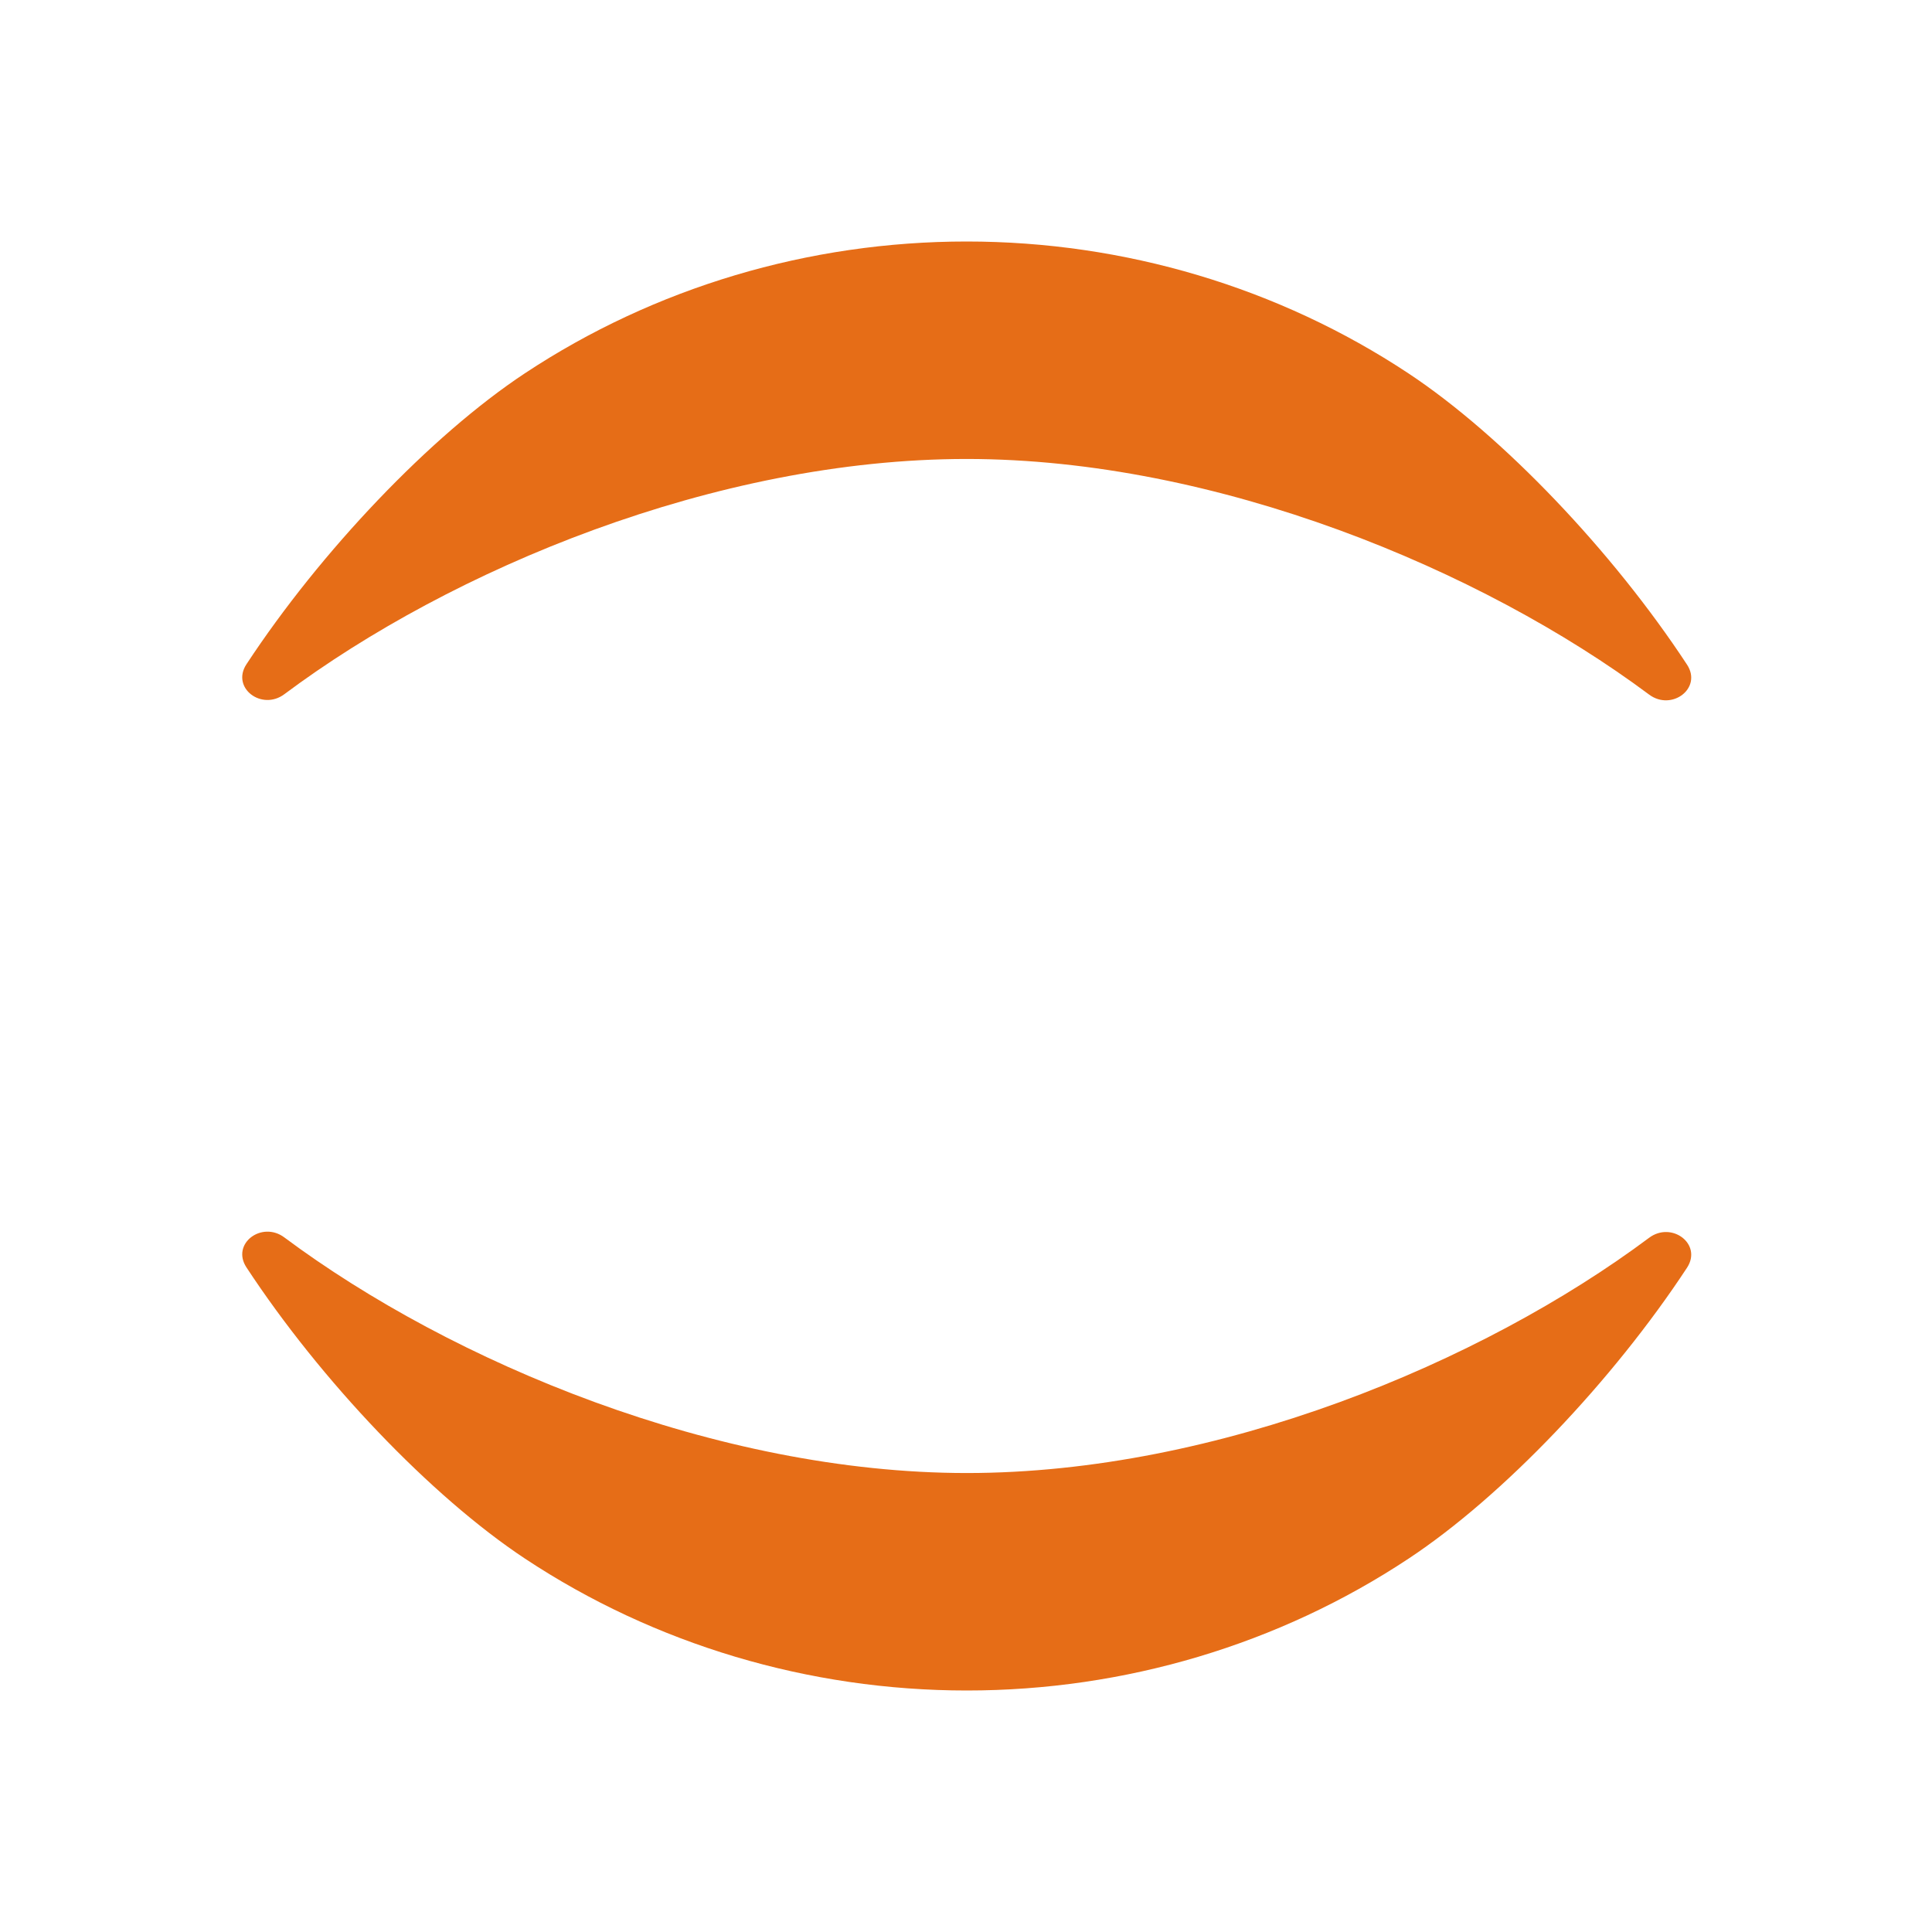
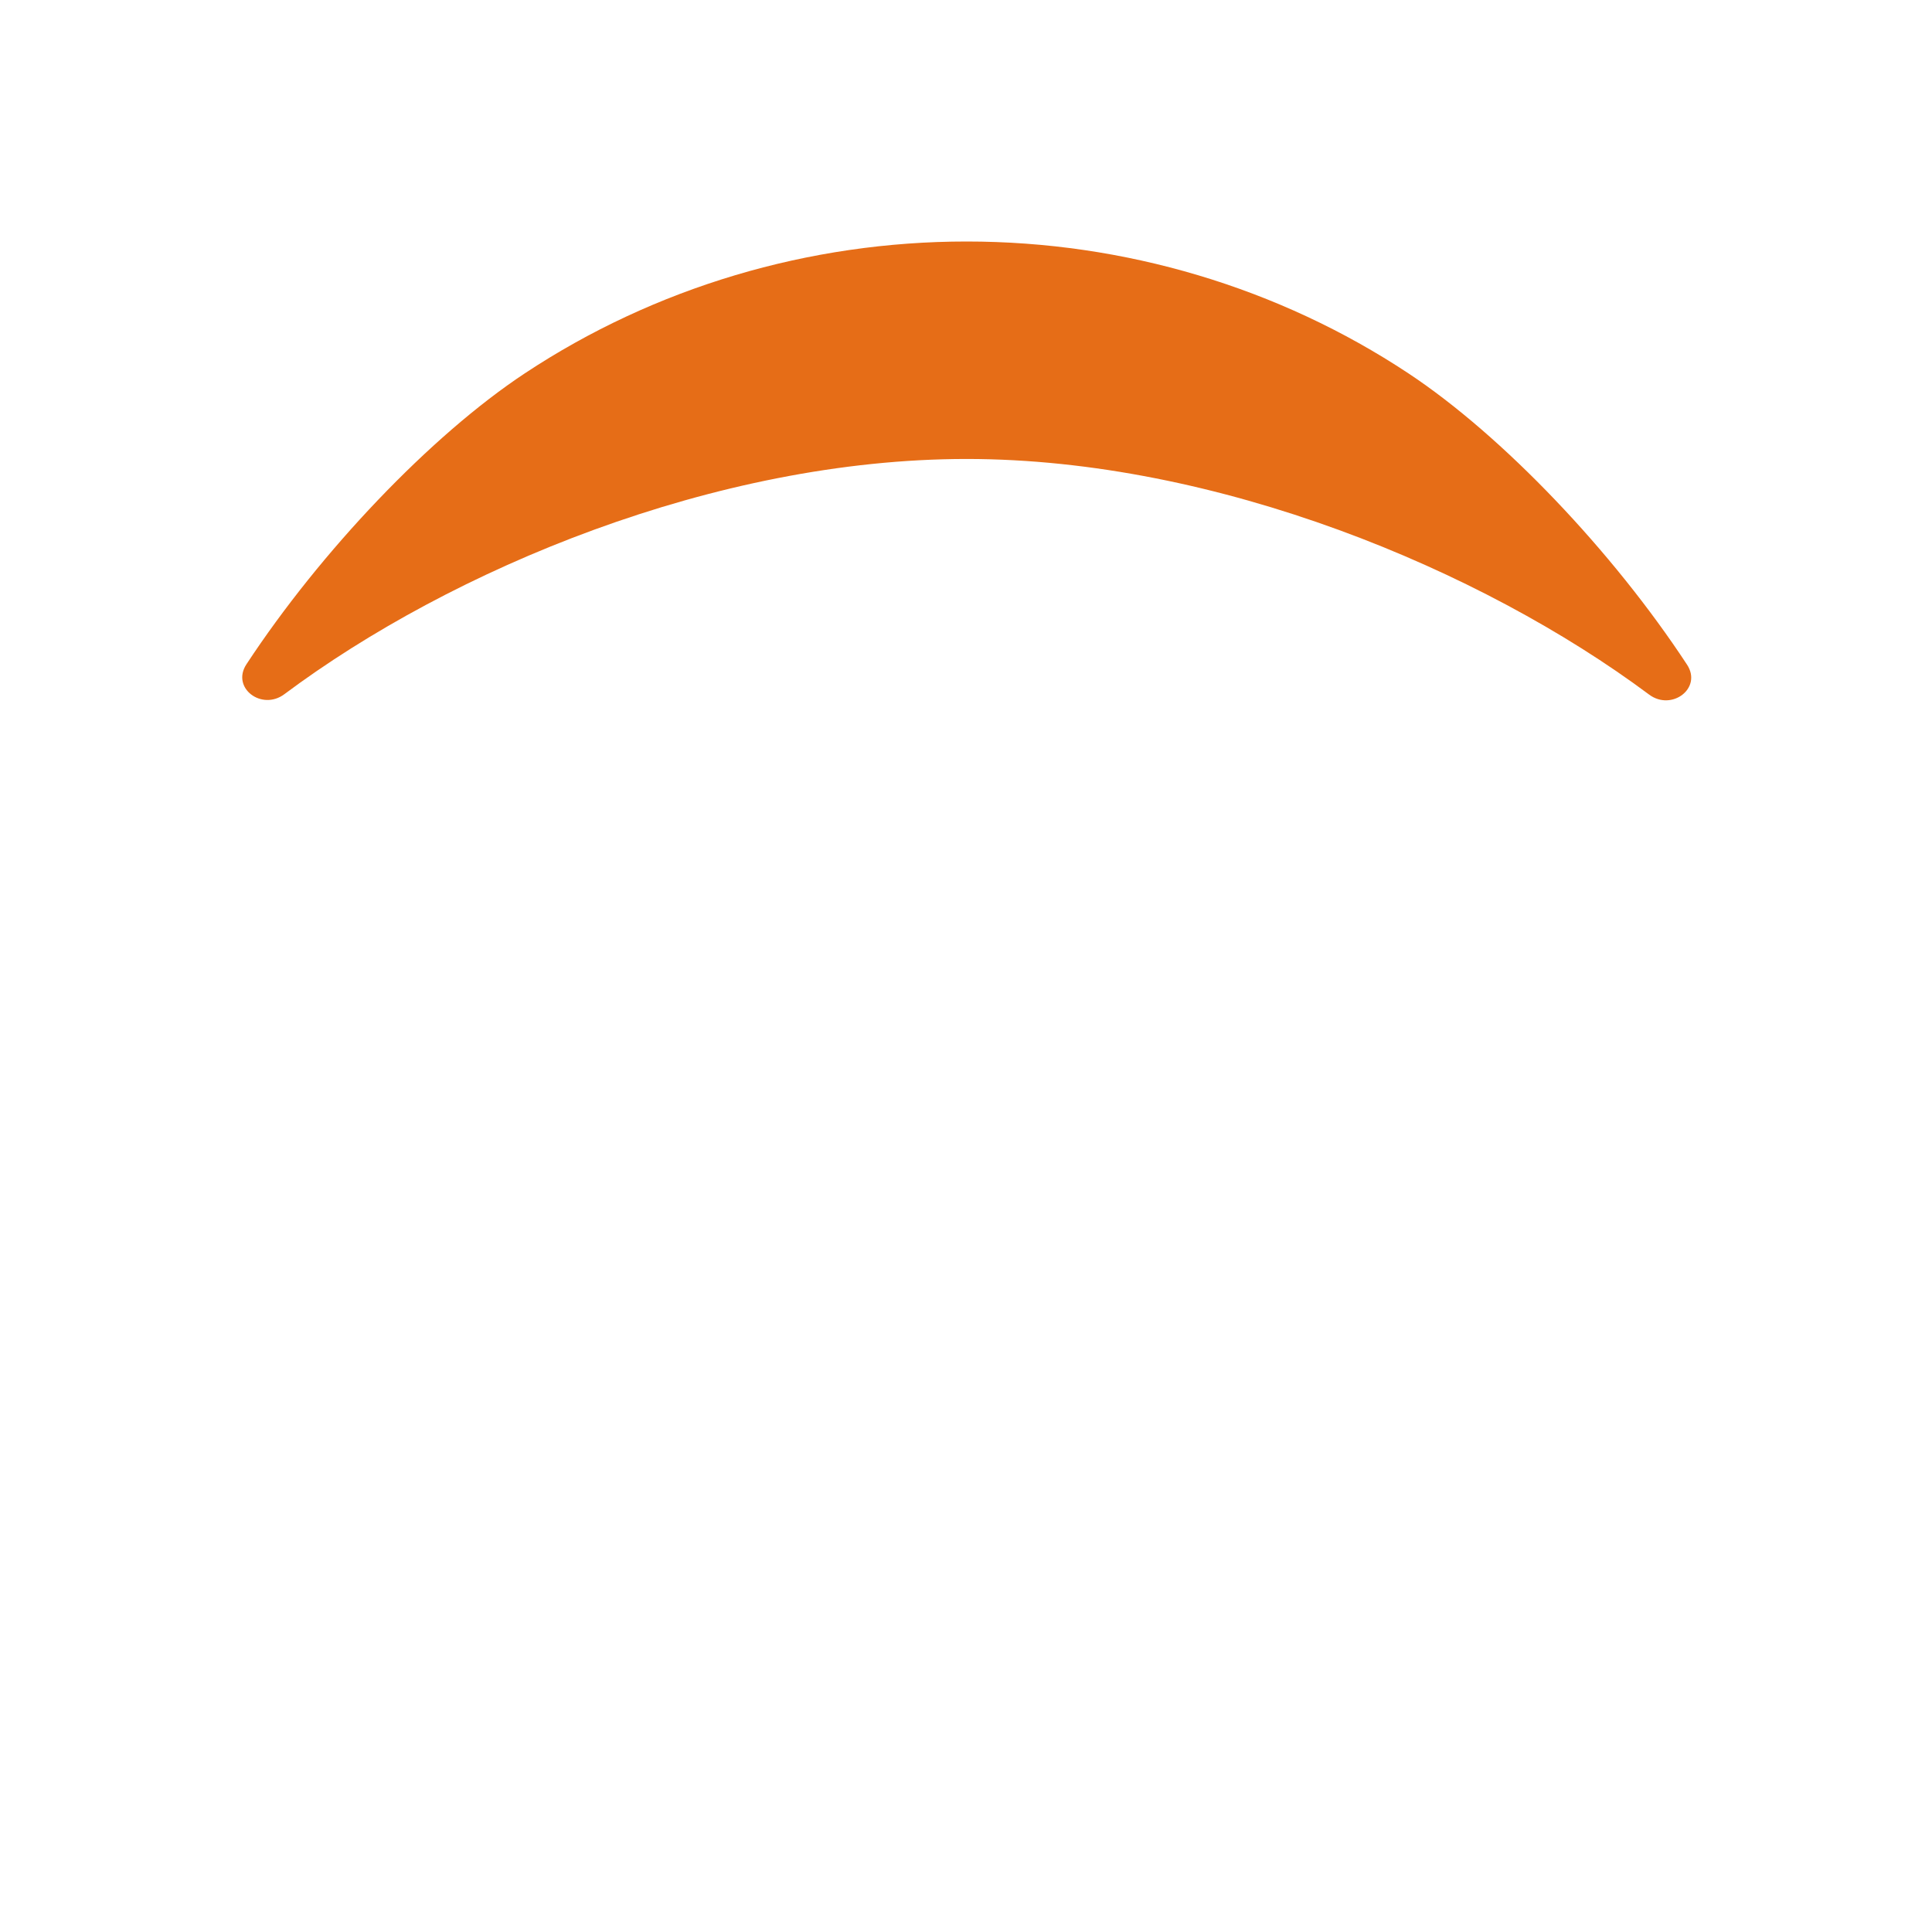
<svg xmlns="http://www.w3.org/2000/svg" width="16" height="16" viewBox="0 0 16 16" fill="none">
  <path d="M13.657 5.752C12.27 4.718 10.076 3.801 8.005 3.801C5.926 3.801 3.739 4.715 2.355 5.749C2.168 5.889 1.912 5.697 2.041 5.501C2.654 4.568 3.565 3.609 4.346 3.092C5.42 2.381 6.697 2 8.005 2C9.313 2 10.59 2.381 11.664 3.092C12.446 3.61 13.358 4.57 13.971 5.504C14.1 5.699 13.844 5.892 13.657 5.752Z" fill="#E66D17" />
-   <path d="M2.355 10.248C3.742 11.282 5.935 12.199 8.007 12.199C10.086 12.199 12.272 11.285 13.657 10.251C13.844 10.111 14.1 10.303 13.971 10.499C13.358 11.432 12.447 12.391 11.665 12.908C10.592 13.619 9.315 14 8.007 14C6.699 14 5.422 13.619 4.348 12.908C3.566 12.39 2.654 11.43 2.041 10.496C1.912 10.3 2.168 10.108 2.355 10.248Z" fill="#E66D17" />
</svg>